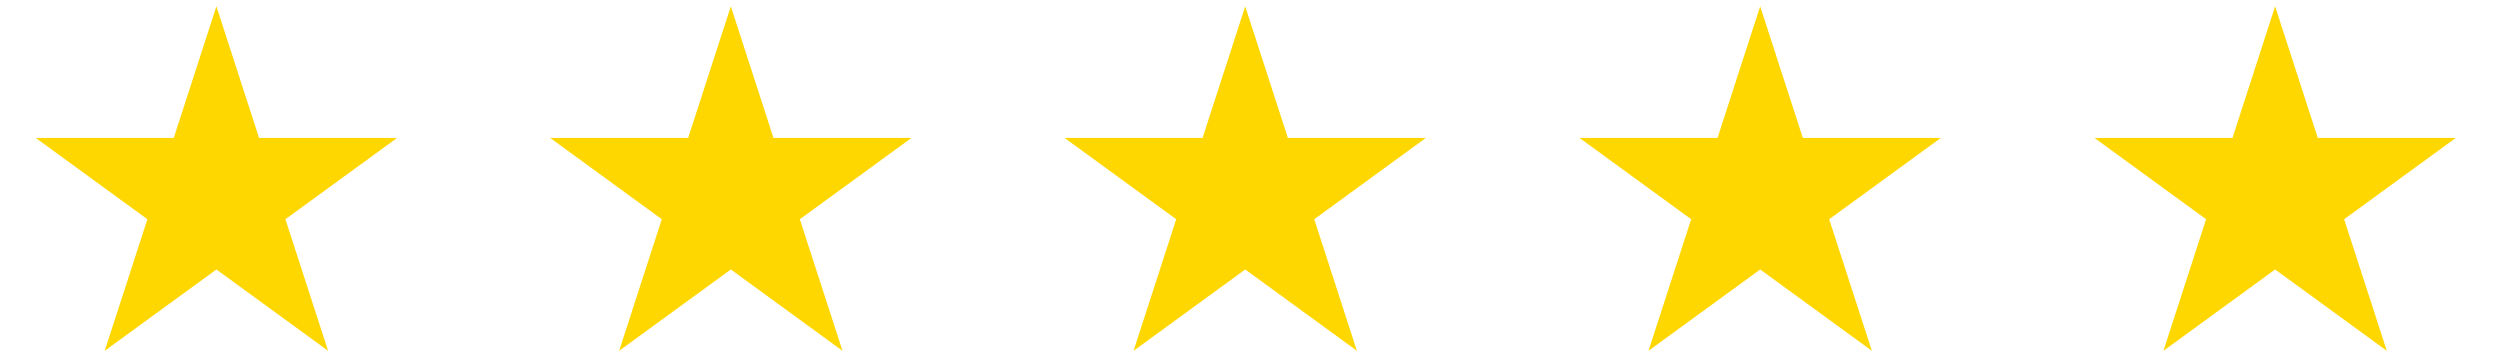
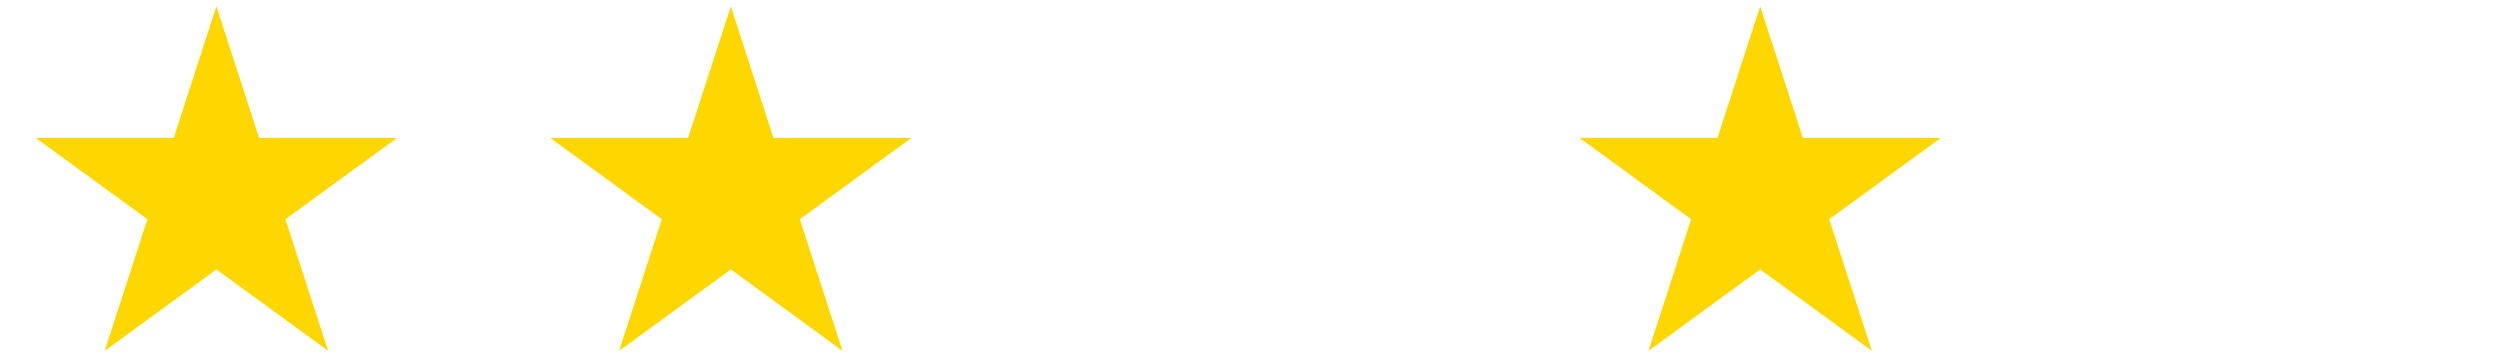
<svg xmlns="http://www.w3.org/2000/svg" width="700" zoomAndPan="magnify" viewBox="0 0 525 75" height="100" preserveAspectRatio="xMidYMid meet" version="1.0">
  <defs>
    <clipPath id="45ee428829">
      <path d="M 7.5 1.332 L 83.508 1.332 L 83.508 73.668 L 7.5 73.668 Z M 7.5 1.332 " clip-rule="nonzero" />
    </clipPath>
    <clipPath id="9e185e9651">
      <path d="M 45.445 1.332 L 54.402 28.961 L 83.391 28.961 L 59.938 46.039 L 68.898 73.668 L 45.445 56.59 L 21.992 73.668 L 30.953 46.039 L 7.5 28.961 L 36.488 28.961 Z M 45.445 1.332 " clip-rule="nonzero" />
    </clipPath>
    <clipPath id="c28af368eb">
      <path d="M 115.527 1.332 L 191.531 1.332 L 191.531 73.668 L 115.527 73.668 Z M 115.527 1.332 " clip-rule="nonzero" />
    </clipPath>
    <clipPath id="4c1ab25d0d">
      <path d="M 153.473 1.332 L 162.43 28.961 L 191.414 28.961 L 167.965 46.039 L 176.922 73.668 L 153.473 56.59 L 130.02 73.668 L 138.977 46.039 L 115.527 28.961 L 144.512 28.961 Z M 153.473 1.332 " clip-rule="nonzero" />
    </clipPath>
    <clipPath id="0d79c5c5aa">
-       <path d="M 223.551 1.332 L 299.559 1.332 L 299.559 73.668 L 223.551 73.668 Z M 223.551 1.332 " clip-rule="nonzero" />
-     </clipPath>
+       </clipPath>
    <clipPath id="73dd51ea92">
-       <path d="M 261.496 1.332 L 270.453 28.961 L 299.441 28.961 L 275.988 46.039 L 284.949 73.668 L 261.496 56.59 L 238.047 73.668 L 247.004 46.039 L 223.551 28.961 L 252.539 28.961 Z M 261.496 1.332 " clip-rule="nonzero" />
-     </clipPath>
+       </clipPath>
    <clipPath id="f4253b6479">
      <path d="M 331.691 1.332 L 407.699 1.332 L 407.699 73.668 L 331.691 73.668 Z M 331.691 1.332 " clip-rule="nonzero" />
    </clipPath>
    <clipPath id="87d7b31461">
      <path d="M 369.637 1.332 L 378.594 28.961 L 407.582 28.961 L 384.129 46.039 L 393.09 73.668 L 369.637 56.59 L 346.184 73.668 L 355.145 46.039 L 331.691 28.961 L 360.68 28.961 Z M 369.637 1.332 " clip-rule="nonzero" />
    </clipPath>
    <clipPath id="3cf5eba6b3">
-       <path d="M 439.832 1.332 L 515.836 1.332 L 515.836 73.668 L 439.832 73.668 Z M 439.832 1.332 " clip-rule="nonzero" />
-     </clipPath>
+       </clipPath>
    <clipPath id="4ecd0e1235">
-       <path d="M 477.777 1.332 L 486.734 28.961 L 515.723 28.961 L 492.27 46.039 L 501.227 73.668 L 477.777 56.59 L 454.324 73.668 L 463.281 46.039 L 439.832 28.961 L 468.82 28.961 Z M 477.777 1.332 " clip-rule="nonzero" />
+       <path d="M 477.777 1.332 L 486.734 28.961 L 492.27 46.039 L 501.227 73.668 L 477.777 56.59 L 454.324 73.668 L 463.281 46.039 L 439.832 28.961 L 468.82 28.961 Z M 477.777 1.332 " clip-rule="nonzero" />
    </clipPath>
  </defs>
  <g clip-path="url(#45ee428829)">
    <g clip-path="url(#9e185e9651)">
      <path fill="#ffd700" d="M 7.5 1.332 L 83.508 1.332 L 83.508 73.668 L 7.5 73.668 Z M 7.5 1.332 " fill-opacity="1" fill-rule="nonzero" />
    </g>
  </g>
  <g clip-path="url(#c28af368eb)">
    <g clip-path="url(#4c1ab25d0d)">
      <path fill="#ffd700" d="M 115.527 1.332 L 191.531 1.332 L 191.531 73.668 L 115.527 73.668 Z M 115.527 1.332 " fill-opacity="1" fill-rule="nonzero" />
    </g>
  </g>
  <g clip-path="url(#0d79c5c5aa)">
    <g clip-path="url(#73dd51ea92)">
      <path fill="#ffd700" d="M 223.551 1.332 L 299.559 1.332 L 299.559 73.668 L 223.551 73.668 Z M 223.551 1.332 " fill-opacity="1" fill-rule="nonzero" />
    </g>
  </g>
  <g clip-path="url(#f4253b6479)">
    <g clip-path="url(#87d7b31461)">
      <path fill="#ffd700" d="M 331.691 1.332 L 407.699 1.332 L 407.699 73.668 L 331.691 73.668 Z M 331.691 1.332 " fill-opacity="1" fill-rule="nonzero" />
    </g>
  </g>
  <g clip-path="url(#3cf5eba6b3)">
    <g clip-path="url(#4ecd0e1235)">
      <path fill="#ffd700" d="M 439.832 1.332 L 515.836 1.332 L 515.836 73.668 L 439.832 73.668 Z M 439.832 1.332 " fill-opacity="1" fill-rule="nonzero" />
    </g>
  </g>
</svg>